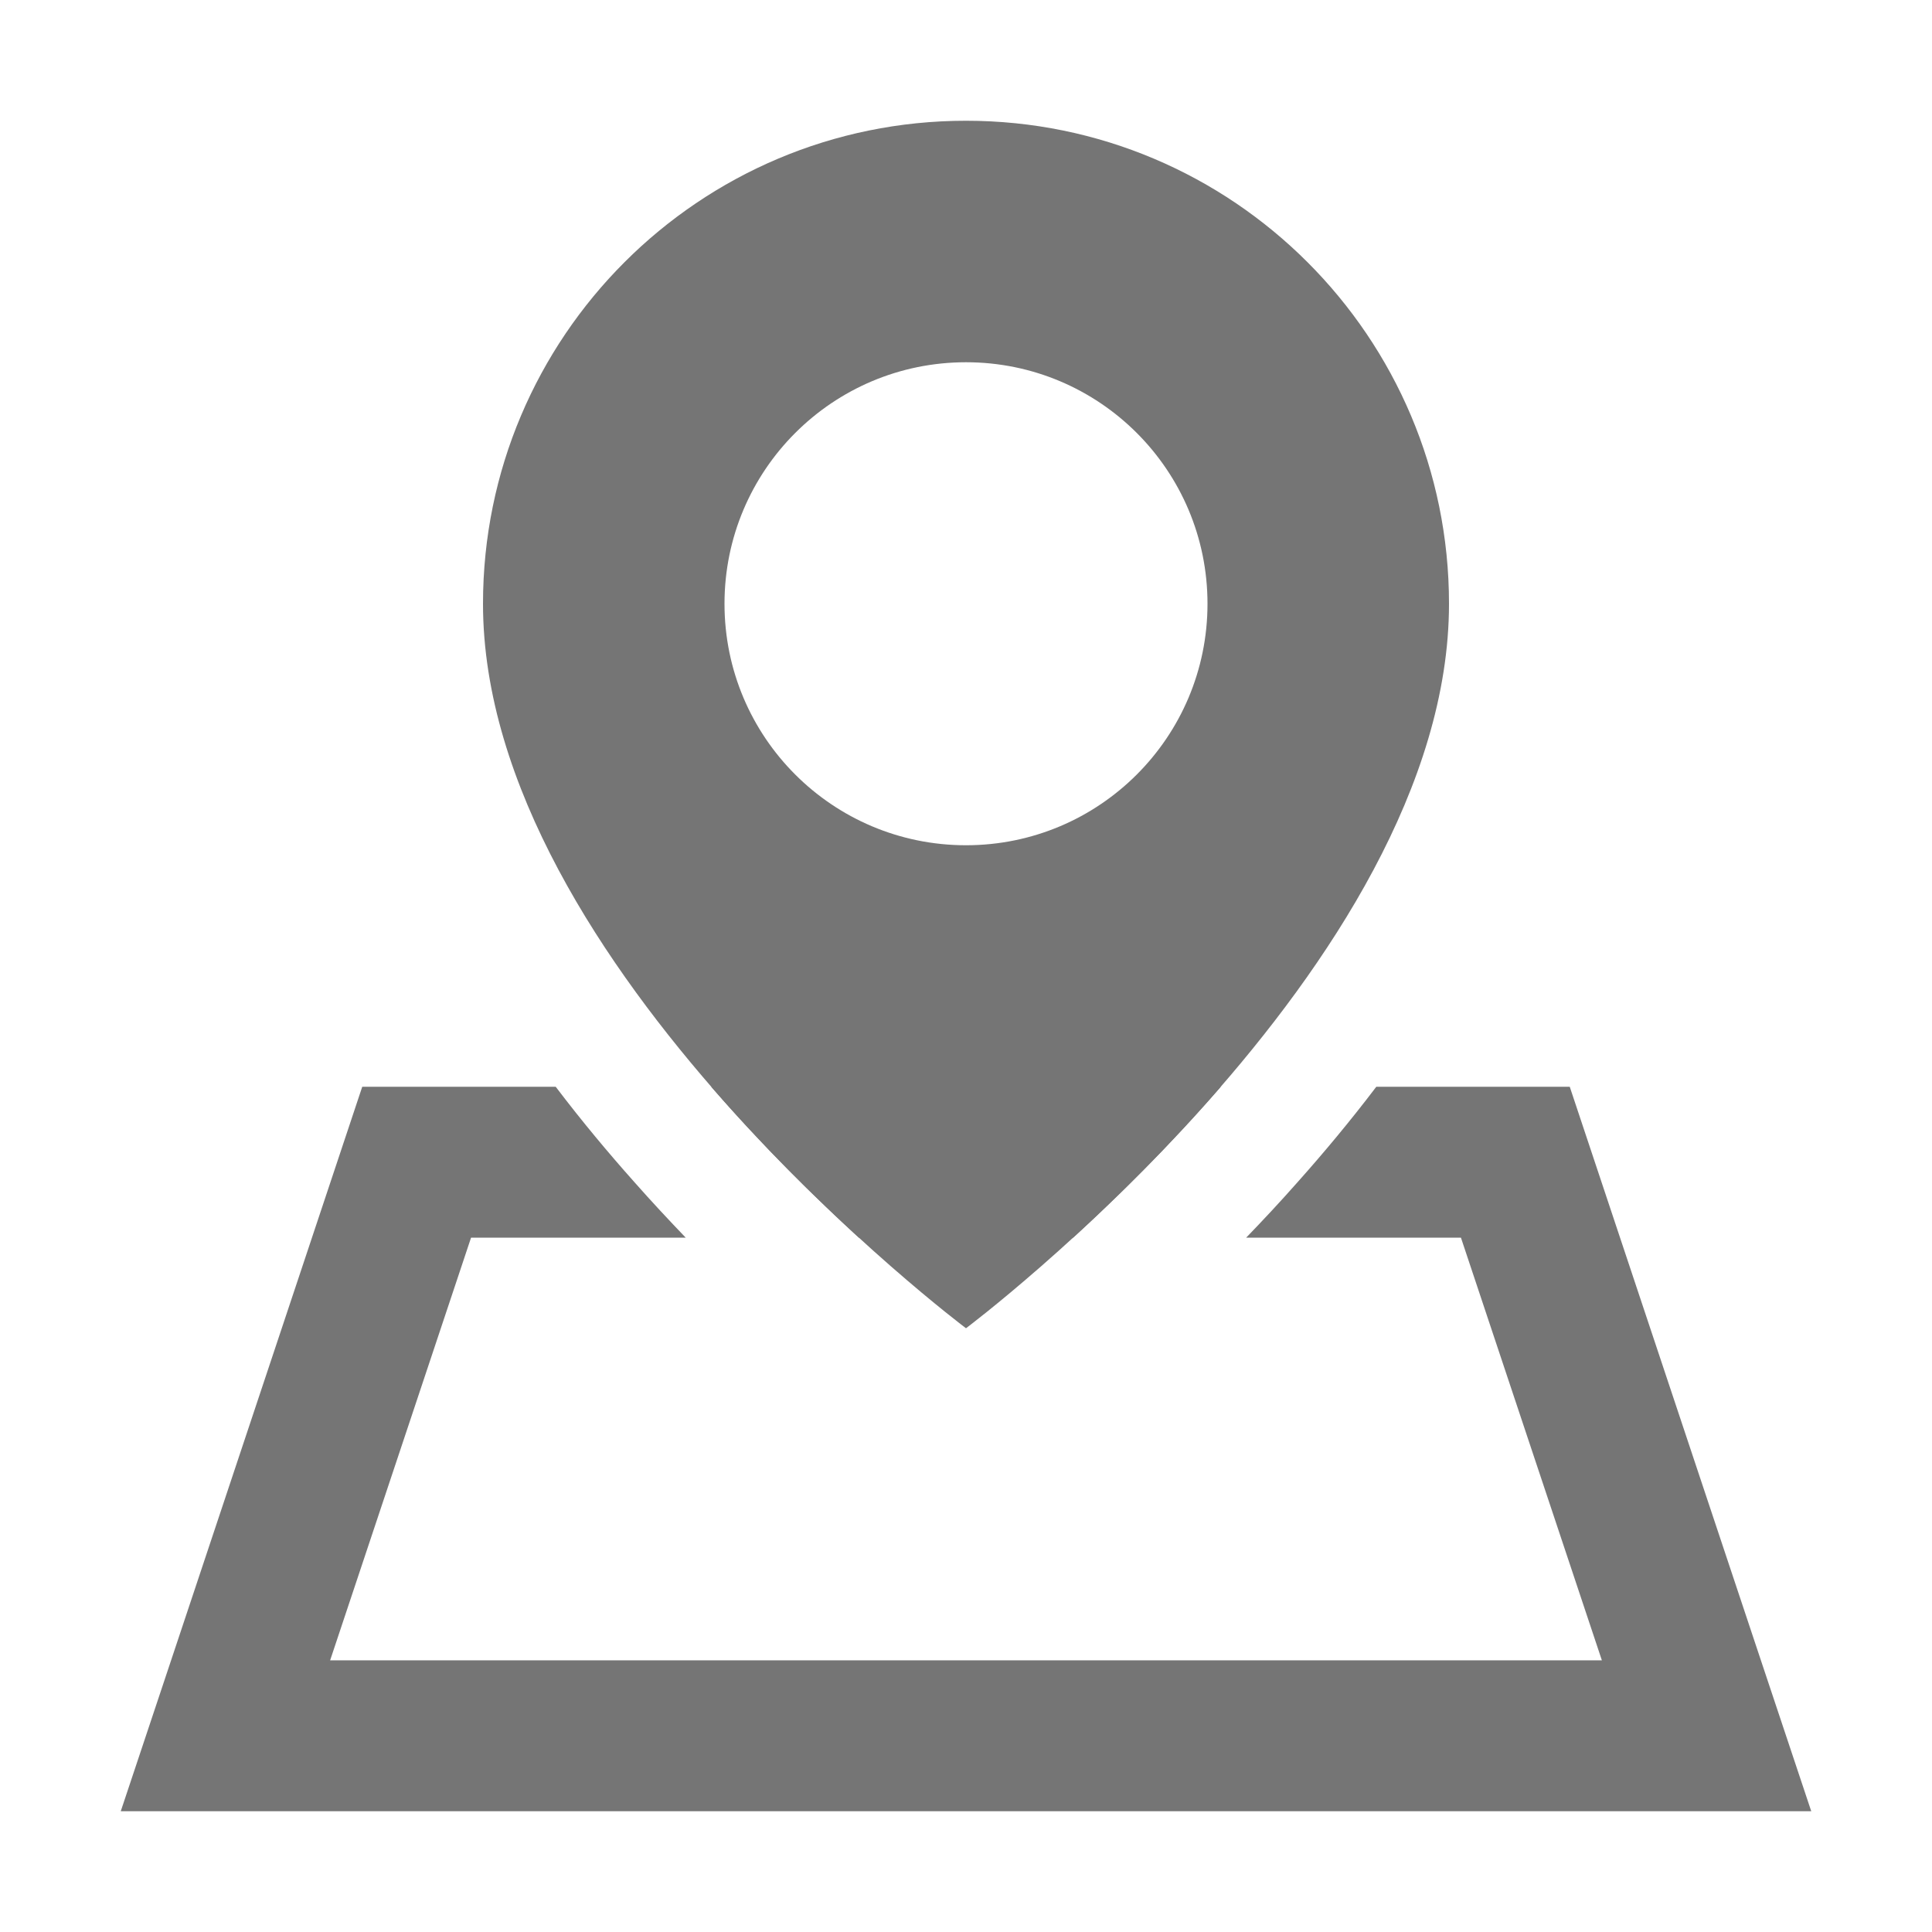
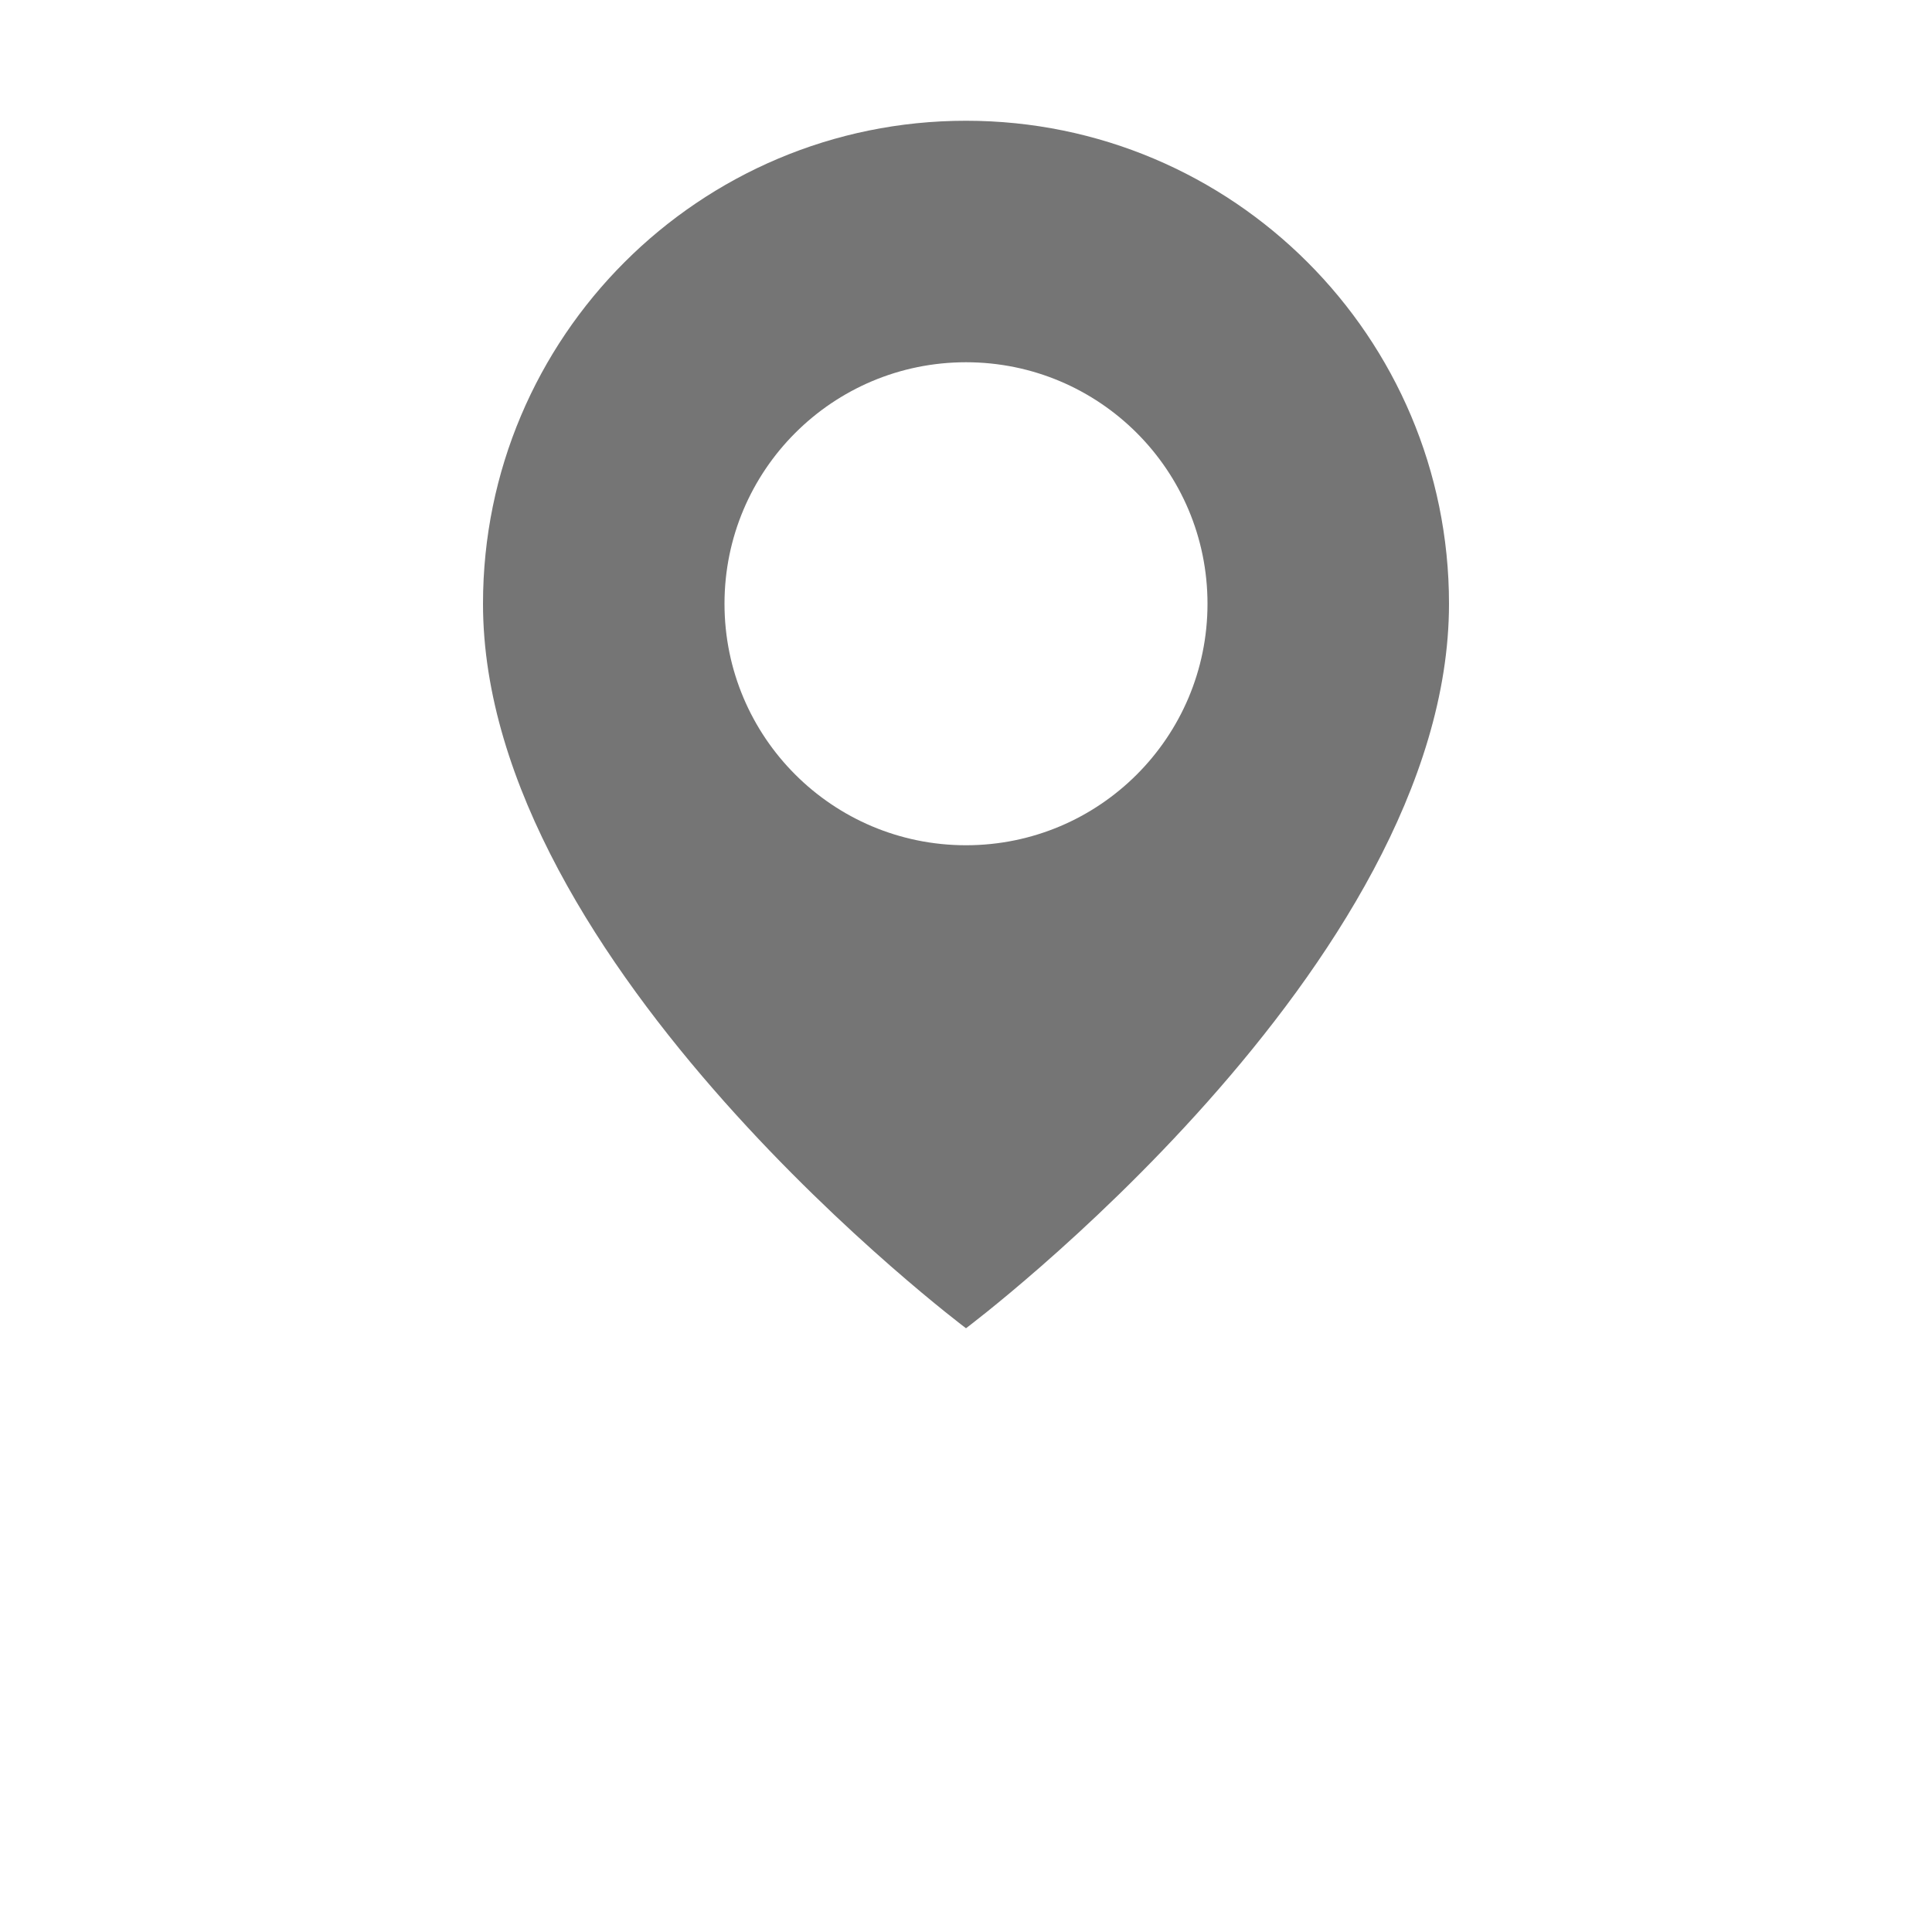
<svg xmlns="http://www.w3.org/2000/svg" width="16" height="16" viewBox="0 0 16 16" fill="none">
  <path fill-rule="evenodd" clip-rule="evenodd" d="M8 11C8 11 12 8 12 5C12 2.791 10.209 1 8 1C5.791 1 4 2.791 4 5C4 8 8 11 8 11ZM8 7C9.105 7 10 6.105 10 5C10 3.895 9.105 3 8 3C6.895 3 6 3.895 6 5C6 6.105 6.895 7 8 7Z" fill="#757575" />
-   <path fill-rule="evenodd" clip-rule="evenodd" d="M10.32 10.25H12.099L13.266 13.75H2.734L3.901 10.25H5.679C5.539 10.104 5.396 9.951 5.253 9.789C5.04 9.55 4.819 9.286 4.602 9H3L1.417 13.75L1 15H2.318H13.682H15L14.583 13.75L13 9H11.398C11.181 9.286 10.96 9.55 10.747 9.789C10.604 9.951 10.461 10.104 10.32 10.25ZM8.887 10.25C9.249 9.919 9.683 9.492 10.11 9H5.89C6.317 9.492 6.751 9.919 7.113 10.25H8.887Z" fill="#757575" />
</svg>